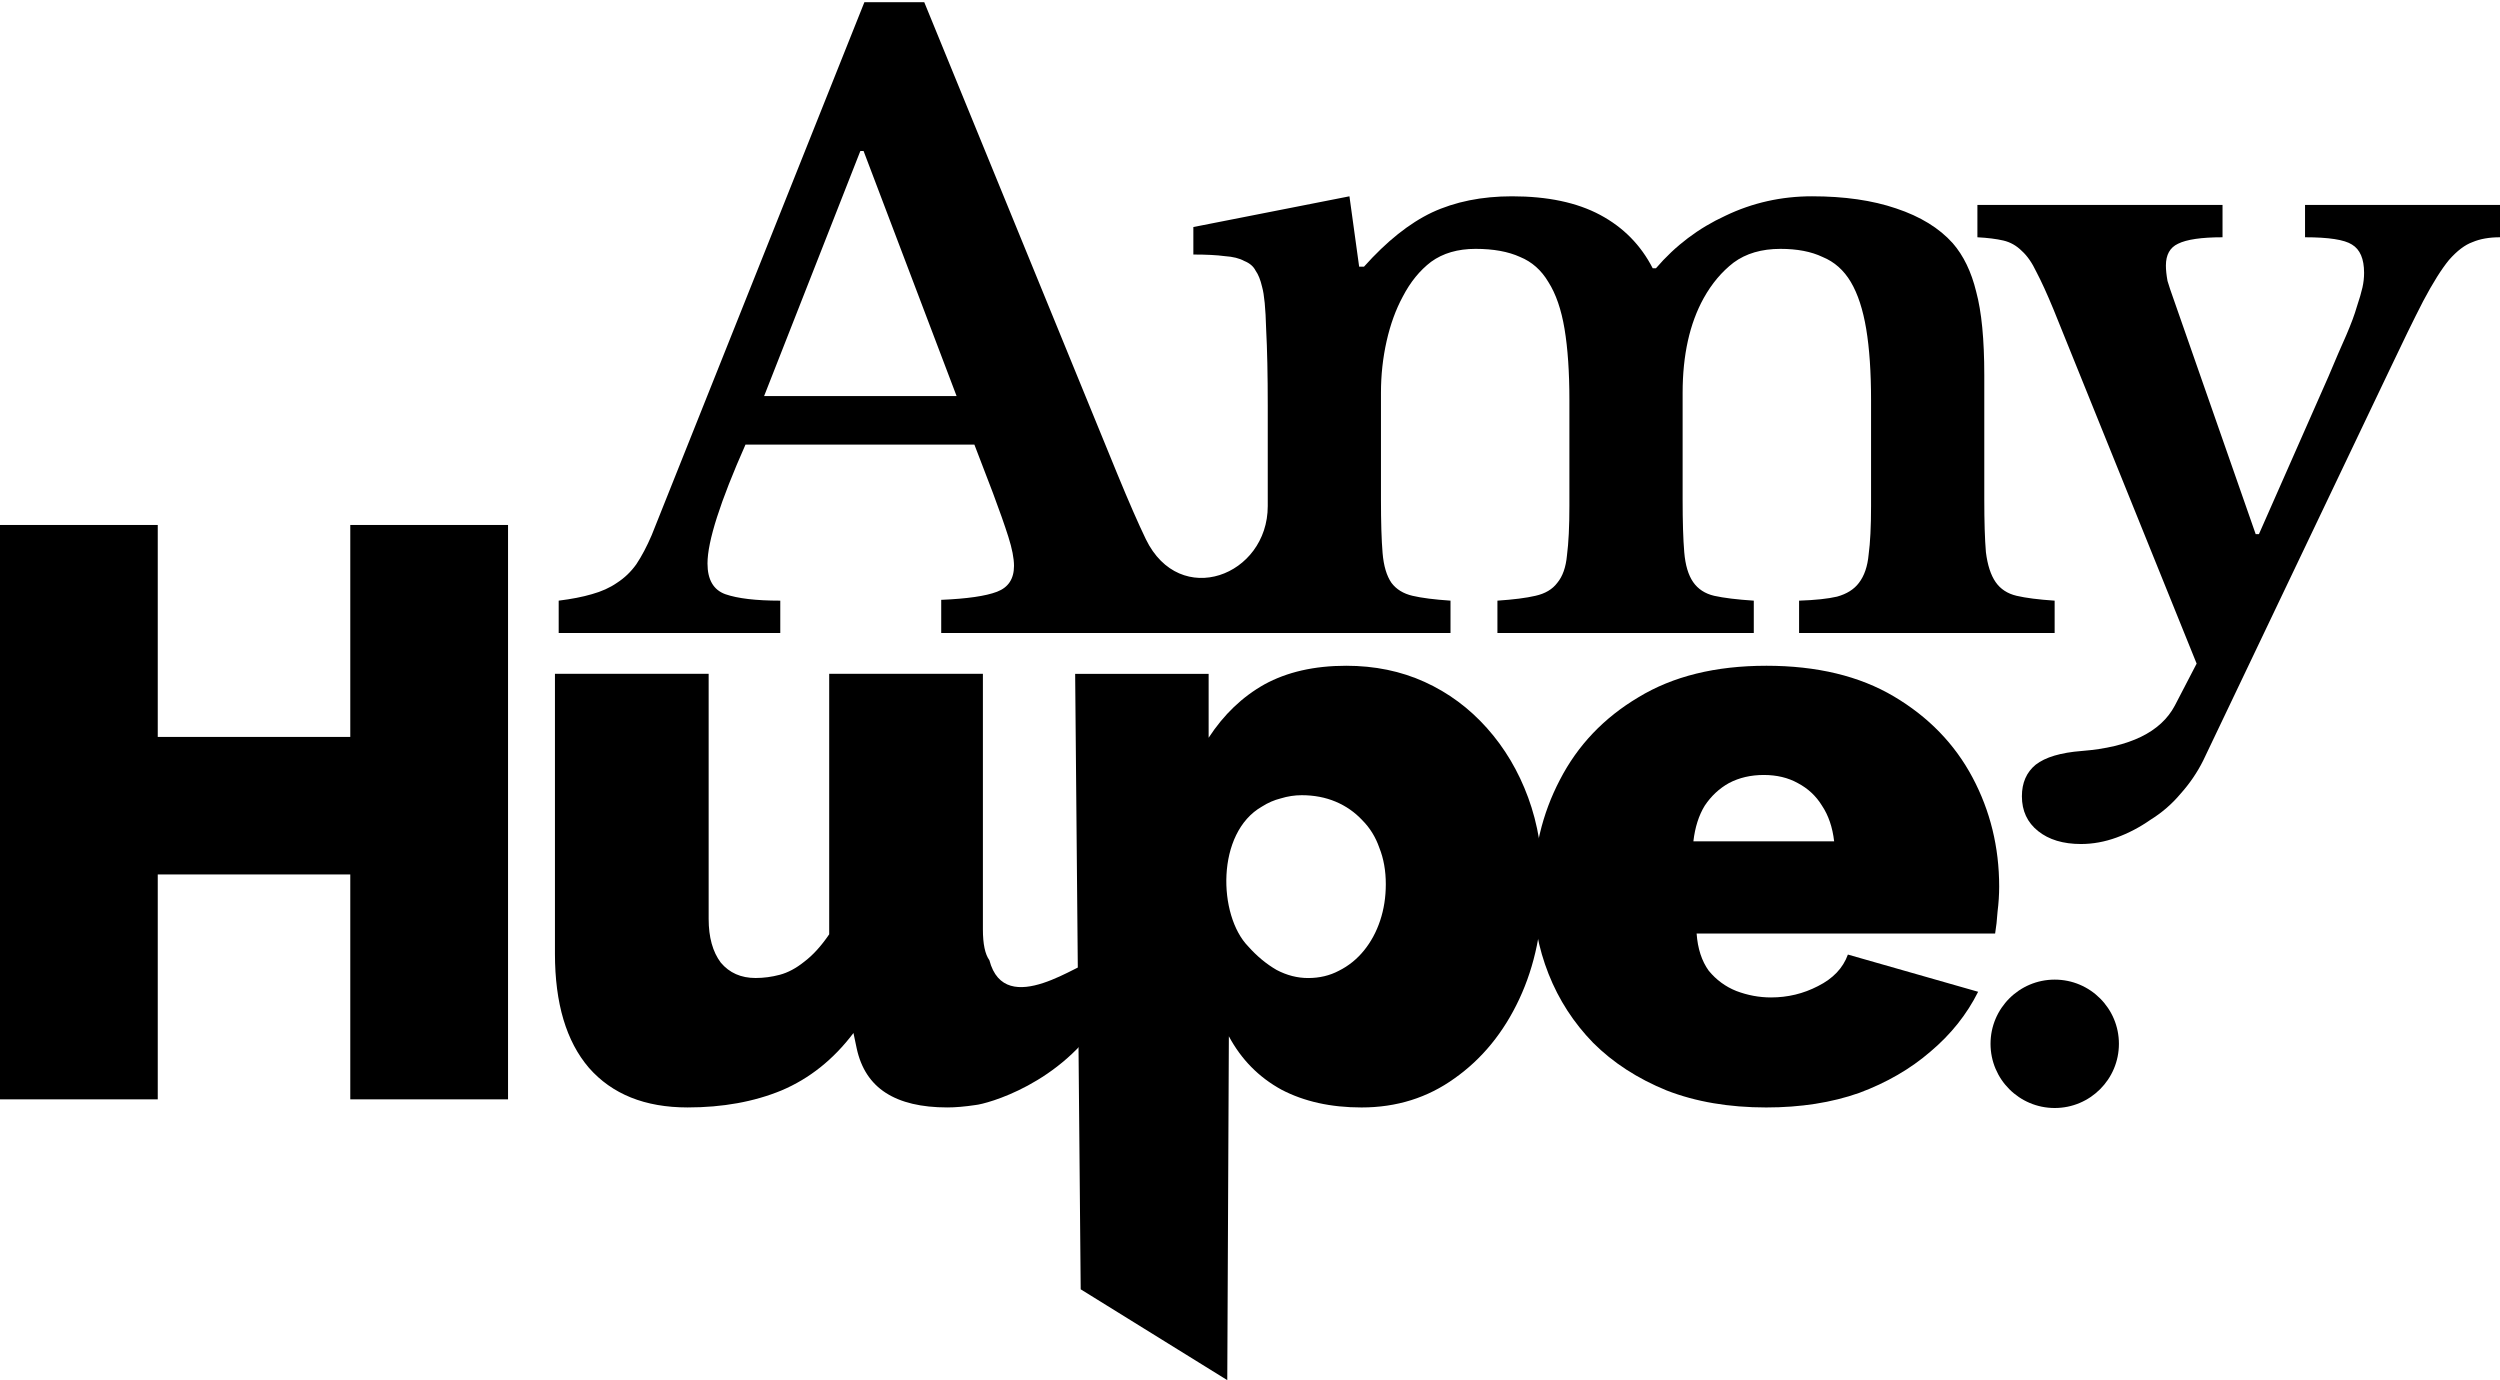
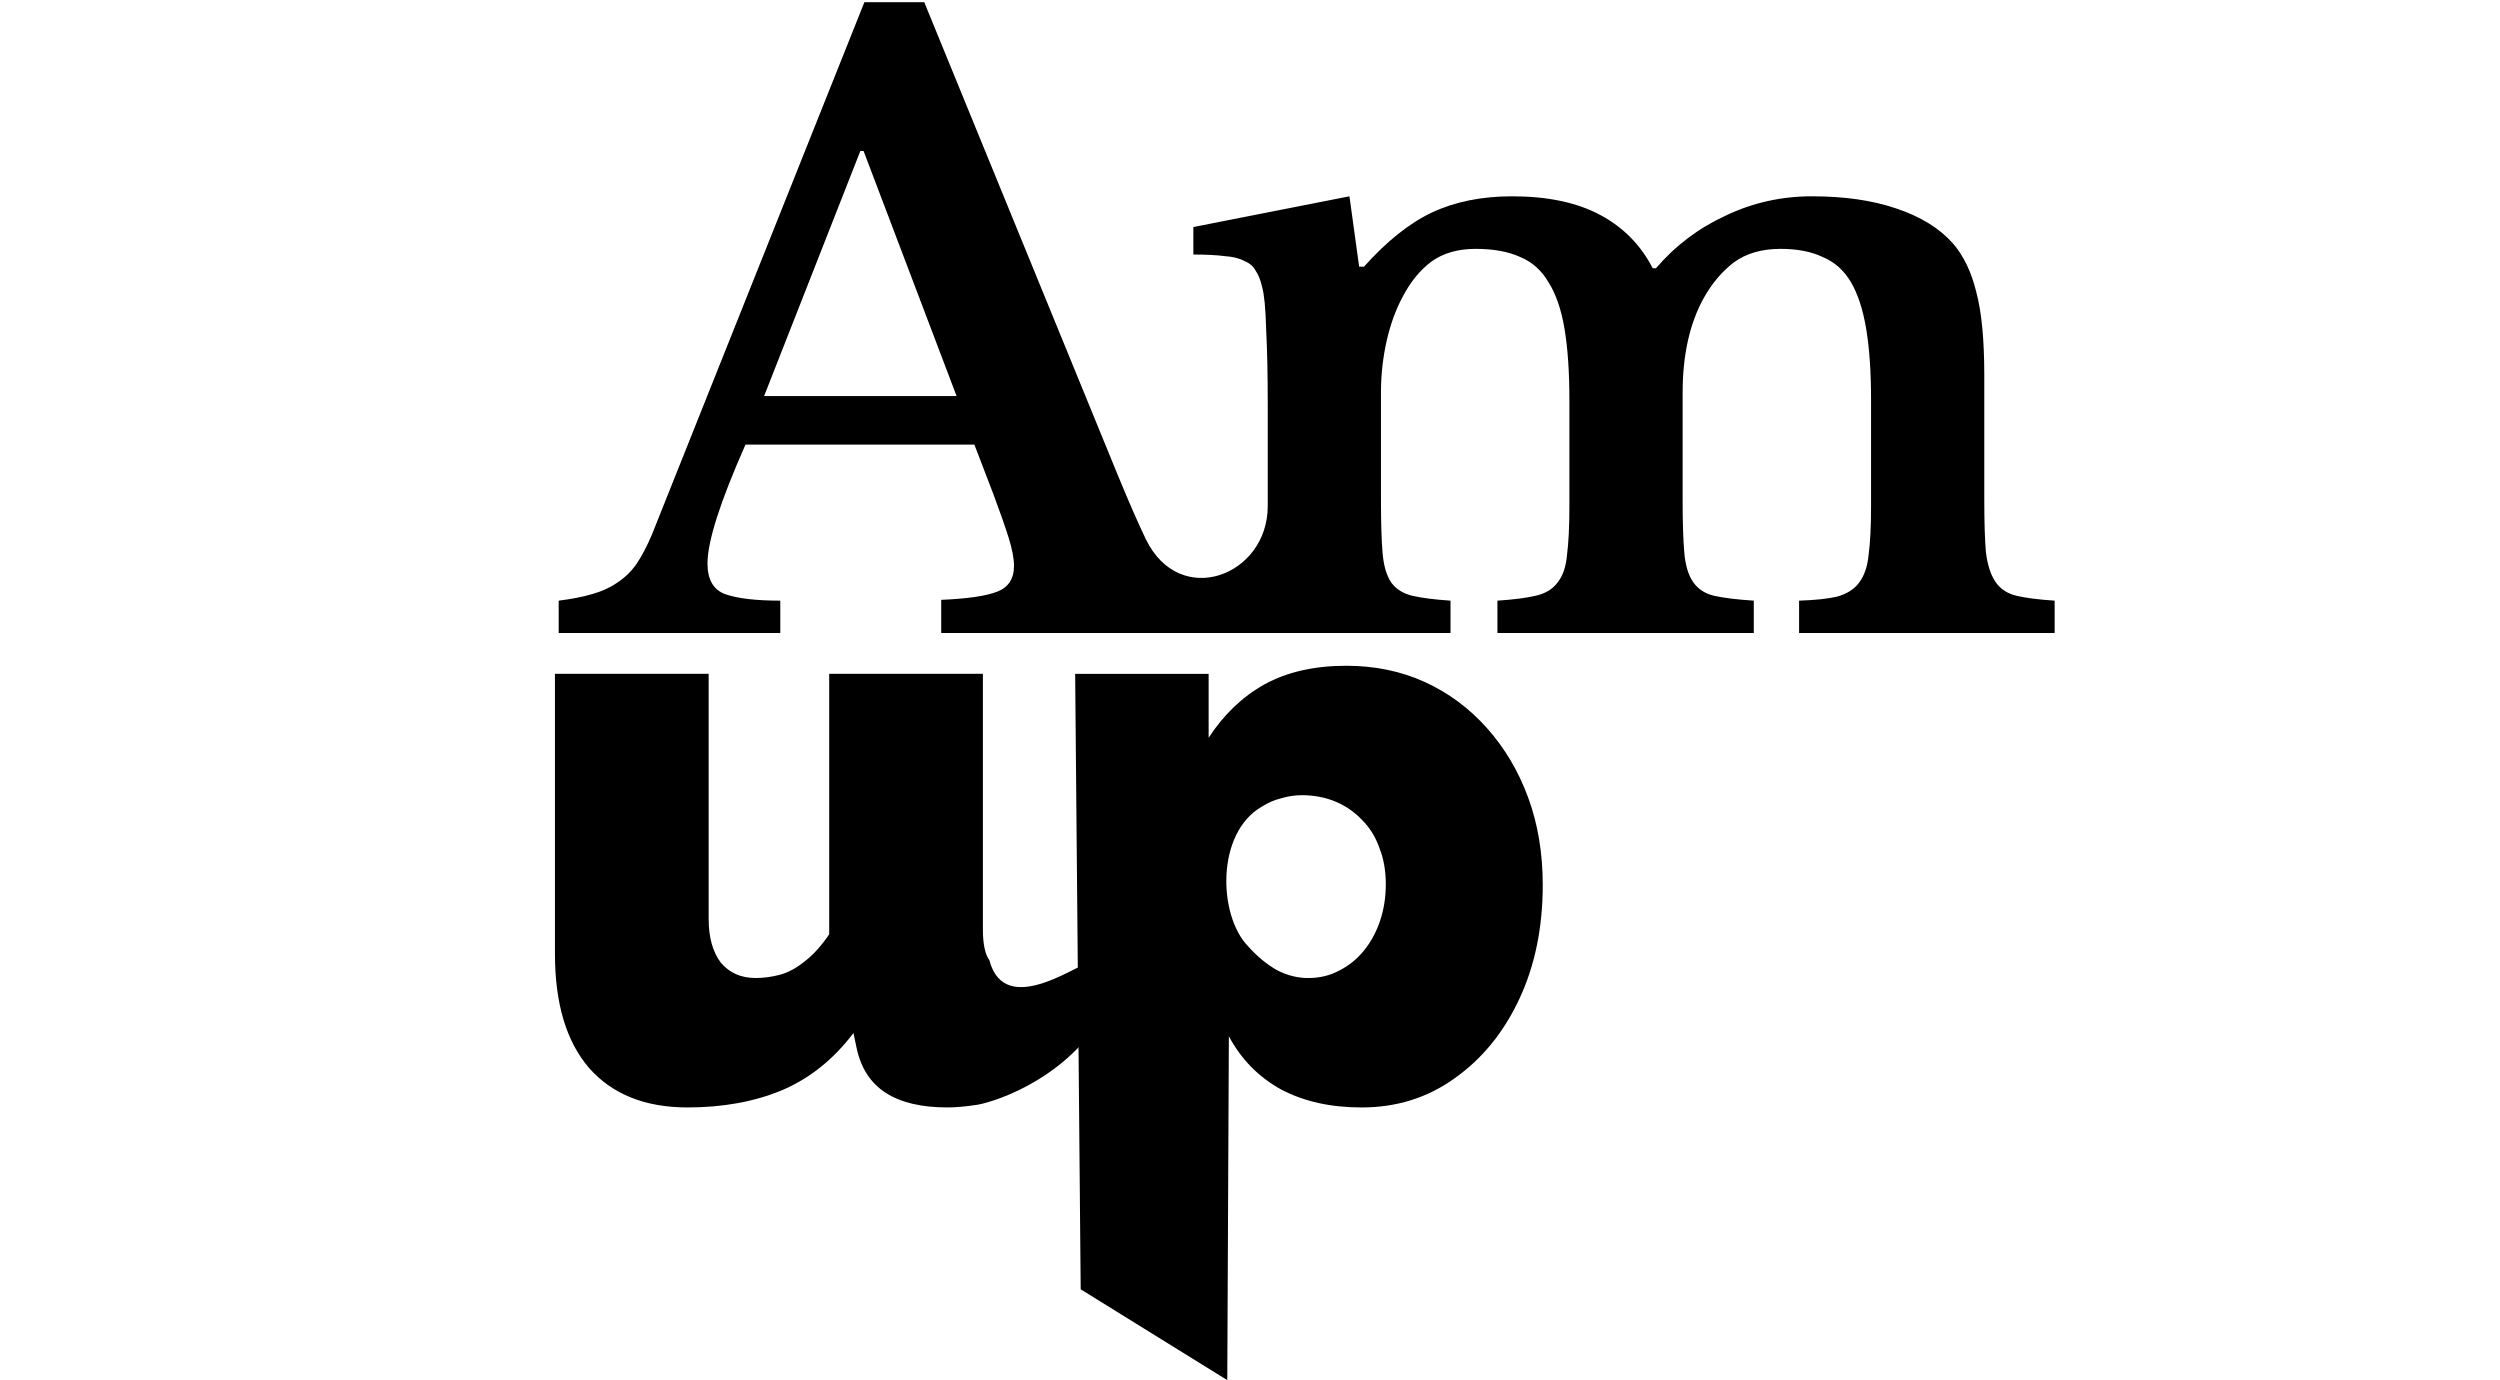
<svg xmlns="http://www.w3.org/2000/svg" width="309.15mm" height="170.67mm" version="1.1" viewBox="0 0 309.15 170.67">
  <g transform="translate(49.477 -62.442)">
    <g stroke-width=".265">
-       <path d="m168.93 144.77c-6.269 0-11.537 1.3-15.806 3.901-4.268 2.534-7.503 5.936-9.704 10.204-2.201 4.202-3.301 8.837-3.301 13.906 0 3.535 0.634 6.902 1.901 10.103 1.267 3.201 3.101 6.036 5.502 8.504 2.468 2.468 5.502 4.435 9.103 5.902 3.602 1.401 7.704 2.101 12.305 2.101 4.269 0 8.103-0.6 11.504-1.801 3.402-1.267 6.337-2.968 8.804-5.102 2.535-2.134 4.502-4.602 5.902-7.403l-16.106-4.602c-0.6 1.667-1.834 2.968-3.701 3.902-1.801 0.934-3.735 1.401-5.803 1.401-1.467 0-2.9-0.267-4.301-0.801-1.334-0.534-2.468-1.367-3.402-2.501-0.867-1.2-1.366-2.735-1.5-4.602h36.914c0.134-0.8 0.234-1.701 0.3-2.701 0.134-1.067 0.2-2.101 0.2-3.101 0-4.869-1.1-9.37-3.301-13.505s-5.435-7.47-9.704-10.004c-4.268-2.534-9.537-3.801-15.806-3.801zm-0.3 13.505c1.601 0 3.001 0.333 4.202 1 1.267 0.667 2.268 1.601 3.001 2.801 0.8 1.2 1.3 2.668 1.5 4.402h-17.406c0.2-1.734 0.667-3.201 1.4-4.402 0.801-1.2 1.801-2.134 3.001-2.801 1.268-0.667 2.702-1 4.302-1z" />
      <path d="m116.99 144.77c-3.935 0-7.303 0.767-10.104 2.301-2.735 1.534-5.035 3.735-6.903 6.602v-7.903h-16.506l0.685 76.108 18.126 11.232 0.196-42.523c1.534 2.868 3.702 5.069 6.503 6.603 2.801 1.467 6.102 2.201 9.904 2.201 4.335 0 8.169-1.201 11.504-3.602 3.401-2.401 6.069-5.668 8.003-9.803 1.934-4.135 2.901-8.837 2.901-14.106 0-3.935-0.6-7.536-1.8-10.804-1.201-3.268-2.902-6.136-5.102-8.603-2.201-2.468-4.769-4.369-7.703-5.703-2.935-1.334-6.17-2-9.704-2zm-5.502 16.006c1.534 0 2.934 0.267 4.201 0.8 1.268 0.533 2.368 1.3 3.302 2.301 0.933 0.934 1.634 2.067 2.1 3.401 0.534 1.334 0.801 2.834 0.801 4.502 0 1.601-0.234 3.101-0.701 4.502-0.466 1.401-1.133 2.634-2 3.701s-1.901 1.901-3.102 2.501c-1.133 0.6-2.401 0.901-3.801 0.901-1.334 0-2.634-0.334-3.901-1.001-1.268-0.734-2.435-1.701-3.502-2.901-3.742-3.814-4.011-14.062 1.701-17.307 0.733-0.467 1.5-0.8 2.301-1 0.867-0.267 1.734-0.4 2.601-0.4z" />
      <path d="m19.148 180.38v-34.613h19.007v30.312c0 2.268 0.5 4.068 1.501 5.402 1.067 1.267 2.501 1.901 4.301 1.901 1.001 0 2.001-0.133 3.002-0.4 1-0.267 2-0.8 3.001-1.601 1.067-0.8 2.101-1.934 3.101-3.401v-32.212h19.007v31.612c0 1.801 0.267 3.068 0.801 3.801 1.957 7.471 11.484 0.01 12.818 0.141l1.279 6.677c-5.21 8.521-14.464 10.956-15.798 11.089-1.334 0.2-2.501 0.3-3.501 0.3-3.202 0-5.736-0.6-7.603-1.801-1.868-1.2-3.068-3.034-3.602-5.502l-0.4-1.901c-2.468 3.268-5.435 5.636-8.903 7.103-3.402 1.401-7.27 2.101-11.605 2.101-5.269 0-9.337-1.634-12.205-4.902-2.801-3.268-4.201-7.97-4.201-14.106z" />
-       <path d="m13.347 127.36v71.027h-19.508v-27.811h-23.809v27.811h-19.507v-71.027h19.507v26.21h23.809v-26.21z" />
-       <path d="m222.96 156.51q-1.101 2.201-2.801 4.101-1.601 1.901-3.702 3.201-2.001 1.401-4.202 2.201-2.2 0.8-4.401 0.8-3.301 0-5.302-1.601t-2.001-4.302q0-2.501 1.701-3.902 1.8-1.401 5.702-1.701 8.903-0.7 11.504-5.602l2.701-5.202-17.707-43.817q-1.2-2.901-2.1-4.602-0.801-1.701-1.801-2.601-1-1-2.301-1.3-1.3-0.3-3.201-0.4v-4.002h30.312v4.002q-3.902 0-5.503 0.8-1.5 0.7-1.5 2.701 0 0.8 0.2 1.901 0.3 1 0.7 2.101l10.204 29.211h0.4l8.604-19.508q1.3-3.101 2.2-5.102 0.901-2.101 1.301-3.501 0.5-1.501 0.7-2.401 0.2-0.9 0.2-1.801 0-2.601-1.5-3.501-1.401-0.9-5.803-0.9v-4.002h24.11v4.002q-2.001 0-3.402 0.6-1.4 0.5-2.901 2.201-1.4 1.701-3.201 5.102-1.701 3.301-4.302 8.803z" aria-label="y" />
    </g>
    <g id="dots" transform="matrix(1.087 0 0 1.087 -318.58 1118.8)" stroke-width=".243" aria-label="Am">
      <path d="m345.9-971.56-24.197 60.63c-0.552 1.288-1.135 2.392-1.748 3.312-0.613 0.859-1.349 1.564-2.208 2.116-0.797 0.552-1.748 0.981-2.852 1.288-1.043 0.307-2.3 0.552-3.772 0.736v3.68h25.209v-3.68c-2.76 0-4.845-0.245-6.256-0.736-1.349-0.491-2.024-1.656-2.024-3.496 0-2.515 1.442-7.023 4.324-13.525h26.037l2.116 5.52c0.736 1.963 1.319 3.619 1.748 4.968 0.429 1.349 0.644 2.454 0.644 3.312 0 1.472-0.644 2.453-1.932 2.944-1.288 0.491-3.404 0.797-6.348 0.92v3.772h57.938v-3.68c-1.84-0.123-3.282-0.307-4.324-0.552s-1.84-0.736-2.392-1.472c-0.552-0.797-0.89-1.932-1.012-3.404-0.123-1.472-0.184-3.496-0.184-6.072v-12.144c0-2.024 0.215-3.987 0.644-5.888 0.429-1.901 1.042-3.588 1.84-5.06 0.859-1.656 1.932-2.975 3.22-3.956 1.349-0.981 3.036-1.472 5.06-1.472 2.024 0 3.711 0.306 5.06 0.92 1.349 0.552 2.423 1.503 3.22 2.852 0.859 1.349 1.472 3.128 1.84 5.337 0.368 2.208 0.552 4.907 0.552 8.096v12.052c0 2.331-0.092 4.201-0.276 5.612-0.123 1.349-0.49 2.393-1.104 3.128-0.552 0.736-1.38 1.226-2.484 1.472-1.043 0.245-2.484 0.429-4.324 0.552v3.68h29.165v-3.68c-1.901-0.123-3.404-0.307-4.508-0.552-1.043-0.245-1.84-0.766-2.392-1.564-0.552-0.797-0.889-1.932-1.012-3.404-0.123-1.472-0.184-3.465-0.184-5.98v-12.144c0-4.293 0.797-7.882 2.392-10.765 0.92-1.656 2.054-3.006 3.404-4.048 1.411-1.043 3.189-1.564 5.336-1.564 1.901 0 3.496 0.306 4.784 0.92 1.349 0.552 2.423 1.503 3.22 2.852 0.797 1.349 1.38 3.128 1.748 5.337 0.368 2.208 0.552 4.907 0.552 8.096v12.052c0 2.331-0.092 4.171-0.276 5.52-0.123 1.349-0.491 2.423-1.104 3.22-0.552 0.736-1.38 1.257-2.484 1.564-1.043 0.245-2.484 0.399-4.324 0.46v3.68h29.073v-3.68c-1.84-0.123-3.281-0.307-4.324-0.552-1.043-0.245-1.84-0.766-2.392-1.564-0.552-0.797-0.92-1.932-1.104-3.404-0.123-1.472-0.184-3.465-0.184-5.98v-14.169c0-4.048-0.306-7.207-0.92-9.476-0.552-2.269-1.441-4.11-2.668-5.521-1.533-1.717-3.68-3.036-6.44-3.956-2.699-0.92-5.888-1.38-9.568-1.38-3.496 0-6.778 0.736-9.844 2.208-3.067 1.411-5.705 3.404-7.913 5.981h-0.368c-1.349-2.637-3.343-4.662-5.98-6.072-2.637-1.411-5.98-2.116-10.028-2.116-3.435 0-6.471 0.613-9.108 1.84-2.576 1.227-5.152 3.282-7.728 6.165h-0.552l-1.104-8.005-17.757 3.496v3.128c1.472 0 2.668 0.061 3.588 0.184 0.92 0.061 1.656 0.245 2.208 0.552 0.613 0.245 1.042 0.614 1.288 1.104 0.307 0.429 0.552 1.043 0.736 1.84 0.245 0.859 0.399 2.453 0.46 4.784 0.123 2.331 0.184 5.244 0.184 8.74v11.409c0 7.949-10.002 11.738-13.868 3.772-0.859-1.779-1.932-4.233-3.22-7.361l-21.989-53.73zm-0.46 16.929h0.368l10.581 27.877h-21.897z" stroke-width=".243" />
    </g>
    <g>
-       <circle class="dot-first" cx="204.61" cy="191.52" r="7.938" />
      <circle class="dot-second" cx="223.89" cy="191.52" r="7.938" style="display: none" />
-       <circle class="dot-third" cx="243.16" cy="191.52" r="7.938" style="display: none" />
    </g>
  </g>
</svg>